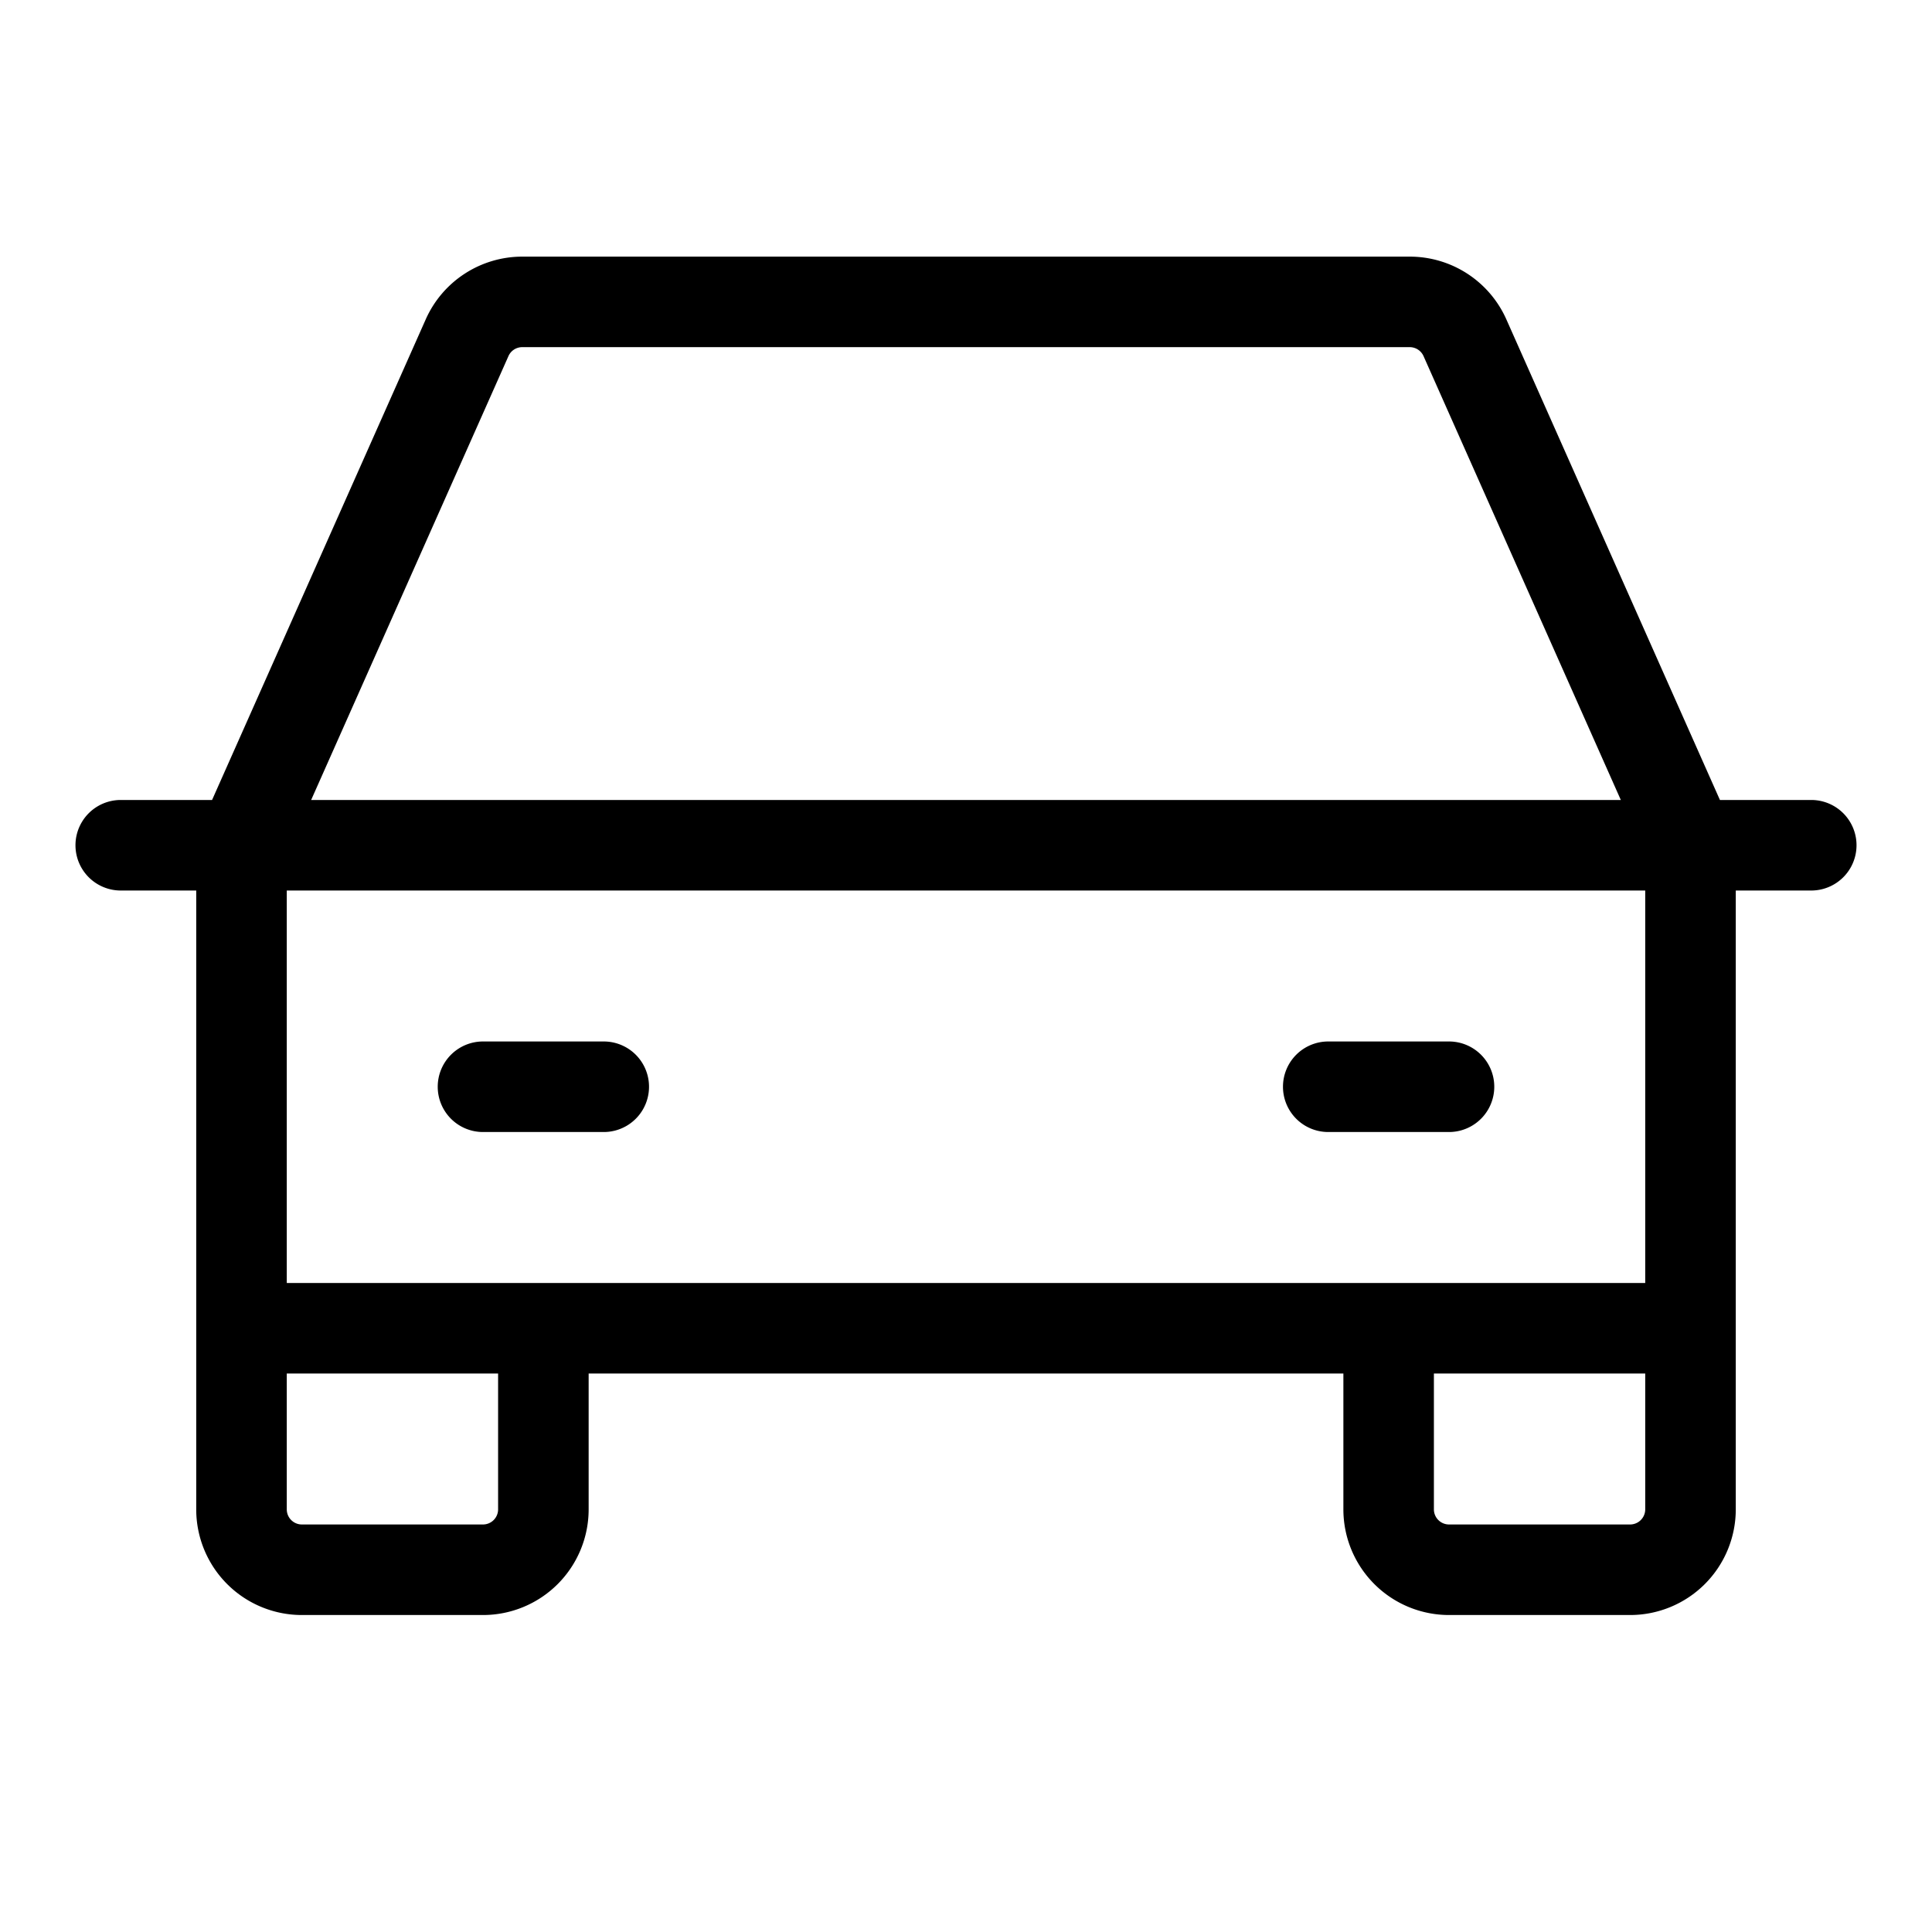
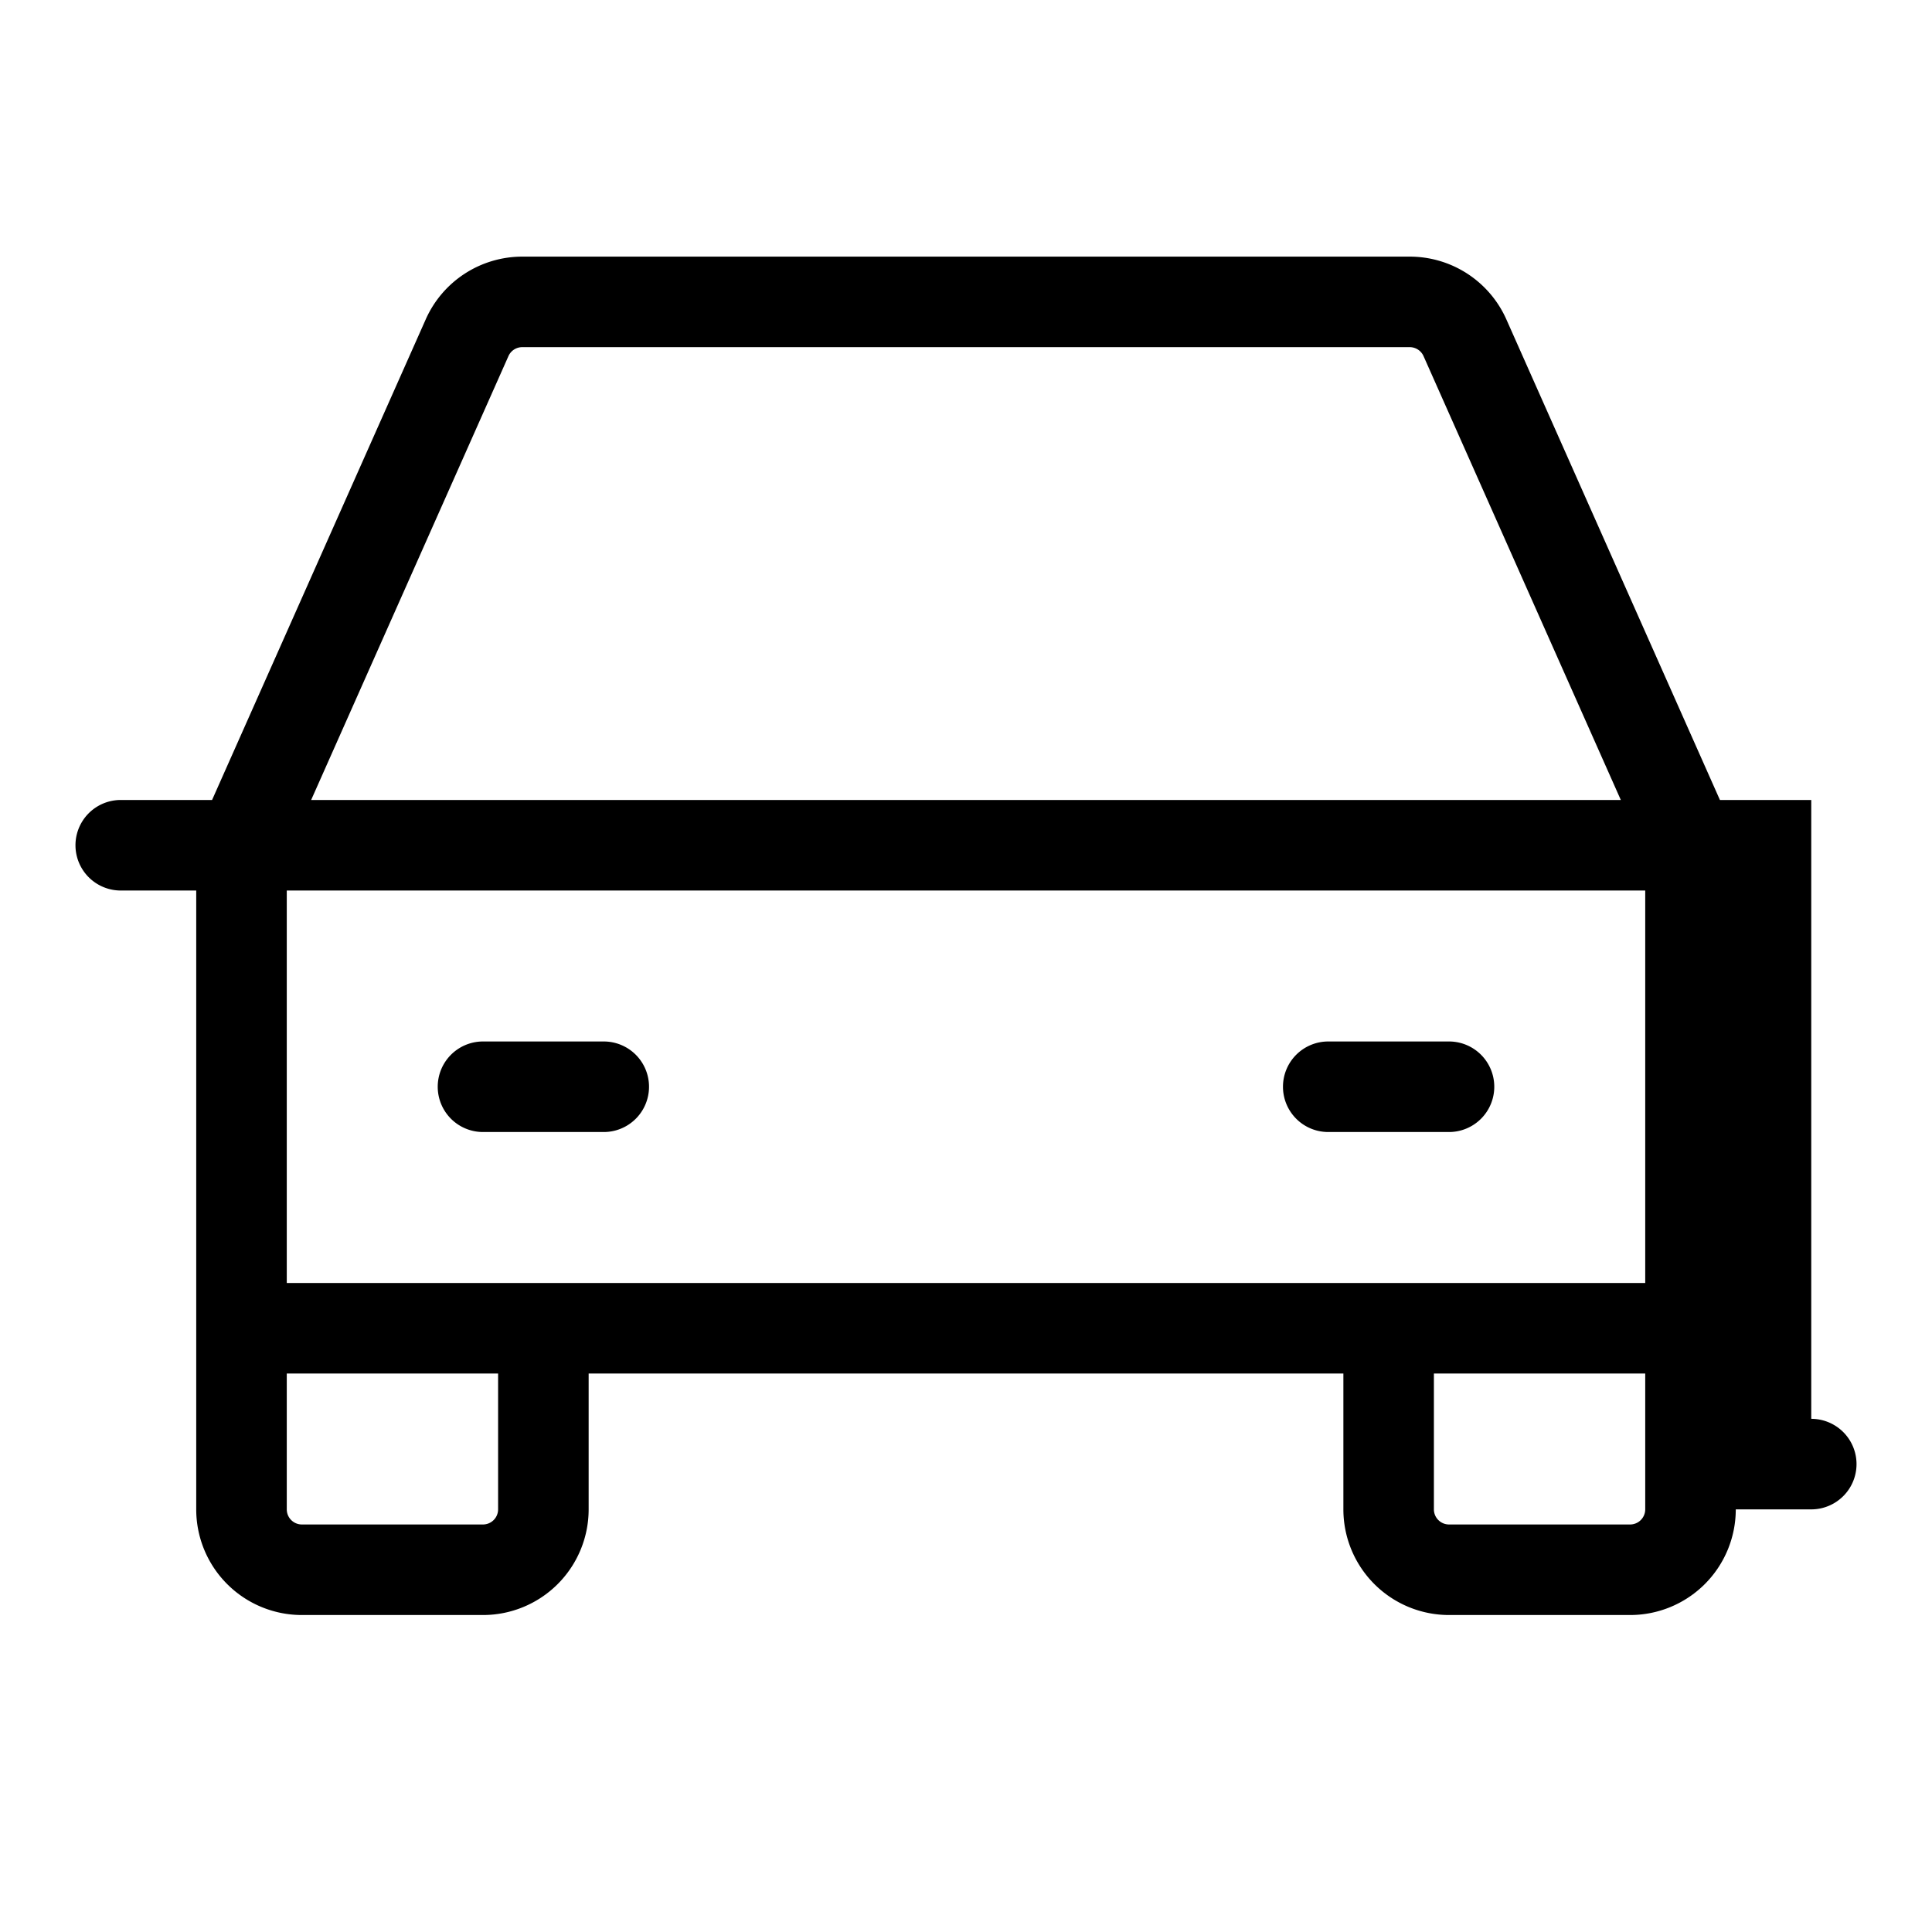
<svg xmlns="http://www.w3.org/2000/svg" width="60" height="60" fill="currentColor" viewBox="0 0 60 60">
-   <path d="M56.25 24.844h-2.836L46.78 9.916a3.282 3.282 0 0 0-3-1.946H16.22a3.281 3.281 0 0 0-2.998 1.947L6.586 24.844H3.75a1.406 1.406 0 1 0 0 2.812h2.344v19.219a3.281 3.281 0 0 0 3.281 3.281H15a3.282 3.282 0 0 0 3.281-3.281v-4.219H41.72v4.219A3.282 3.282 0 0 0 45 50.156h5.625a3.282 3.282 0 0 0 3.281-3.281V27.656h2.344a1.406 1.406 0 1 0 0-2.812ZM15.79 11.06a.468.468 0 0 1 .429-.279H43.78a.47.47 0 0 1 .43.28l6.126 13.783H9.663L15.79 11.06Zm-.321 35.815a.47.47 0 0 1-.469.469H9.375a.469.469 0 0 1-.469-.469v-4.219h6.563v4.219Zm35.156.469H45a.47.47 0 0 1-.469-.469v-4.219h6.563v4.219a.47.47 0 0 1-.469.469Zm.469-7.5H8.906V27.656h42.188v12.188Zm-37.5-6.094A1.406 1.406 0 0 1 15 32.344h3.75a1.406 1.406 0 1 1 0 2.812H15a1.406 1.406 0 0 1-1.406-1.406Zm26.25 0a1.406 1.406 0 0 1 1.406-1.406H45a1.406 1.406 0 1 1 0 2.812h-3.75a1.406 1.406 0 0 1-1.406-1.406Z" />
+   <path d="M56.25 24.844h-2.836L46.78 9.916a3.282 3.282 0 0 0-3-1.946H16.22a3.281 3.281 0 0 0-2.998 1.947L6.586 24.844H3.75a1.406 1.406 0 1 0 0 2.812h2.344v19.219a3.281 3.281 0 0 0 3.281 3.281H15a3.282 3.282 0 0 0 3.281-3.281v-4.219H41.72v4.219A3.282 3.282 0 0 0 45 50.156h5.625a3.282 3.282 0 0 0 3.281-3.281h2.344a1.406 1.406 0 1 0 0-2.812ZM15.79 11.06a.468.468 0 0 1 .429-.279H43.78a.47.47 0 0 1 .43.28l6.126 13.783H9.663L15.79 11.06Zm-.321 35.815a.47.47 0 0 1-.469.469H9.375a.469.469 0 0 1-.469-.469v-4.219h6.563v4.219Zm35.156.469H45a.47.47 0 0 1-.469-.469v-4.219h6.563v4.219a.47.47 0 0 1-.469.469Zm.469-7.5H8.906V27.656h42.188v12.188Zm-37.5-6.094A1.406 1.406 0 0 1 15 32.344h3.75a1.406 1.406 0 1 1 0 2.812H15a1.406 1.406 0 0 1-1.406-1.406Zm26.25 0a1.406 1.406 0 0 1 1.406-1.406H45a1.406 1.406 0 1 1 0 2.812h-3.75a1.406 1.406 0 0 1-1.406-1.406Z" />
</svg>